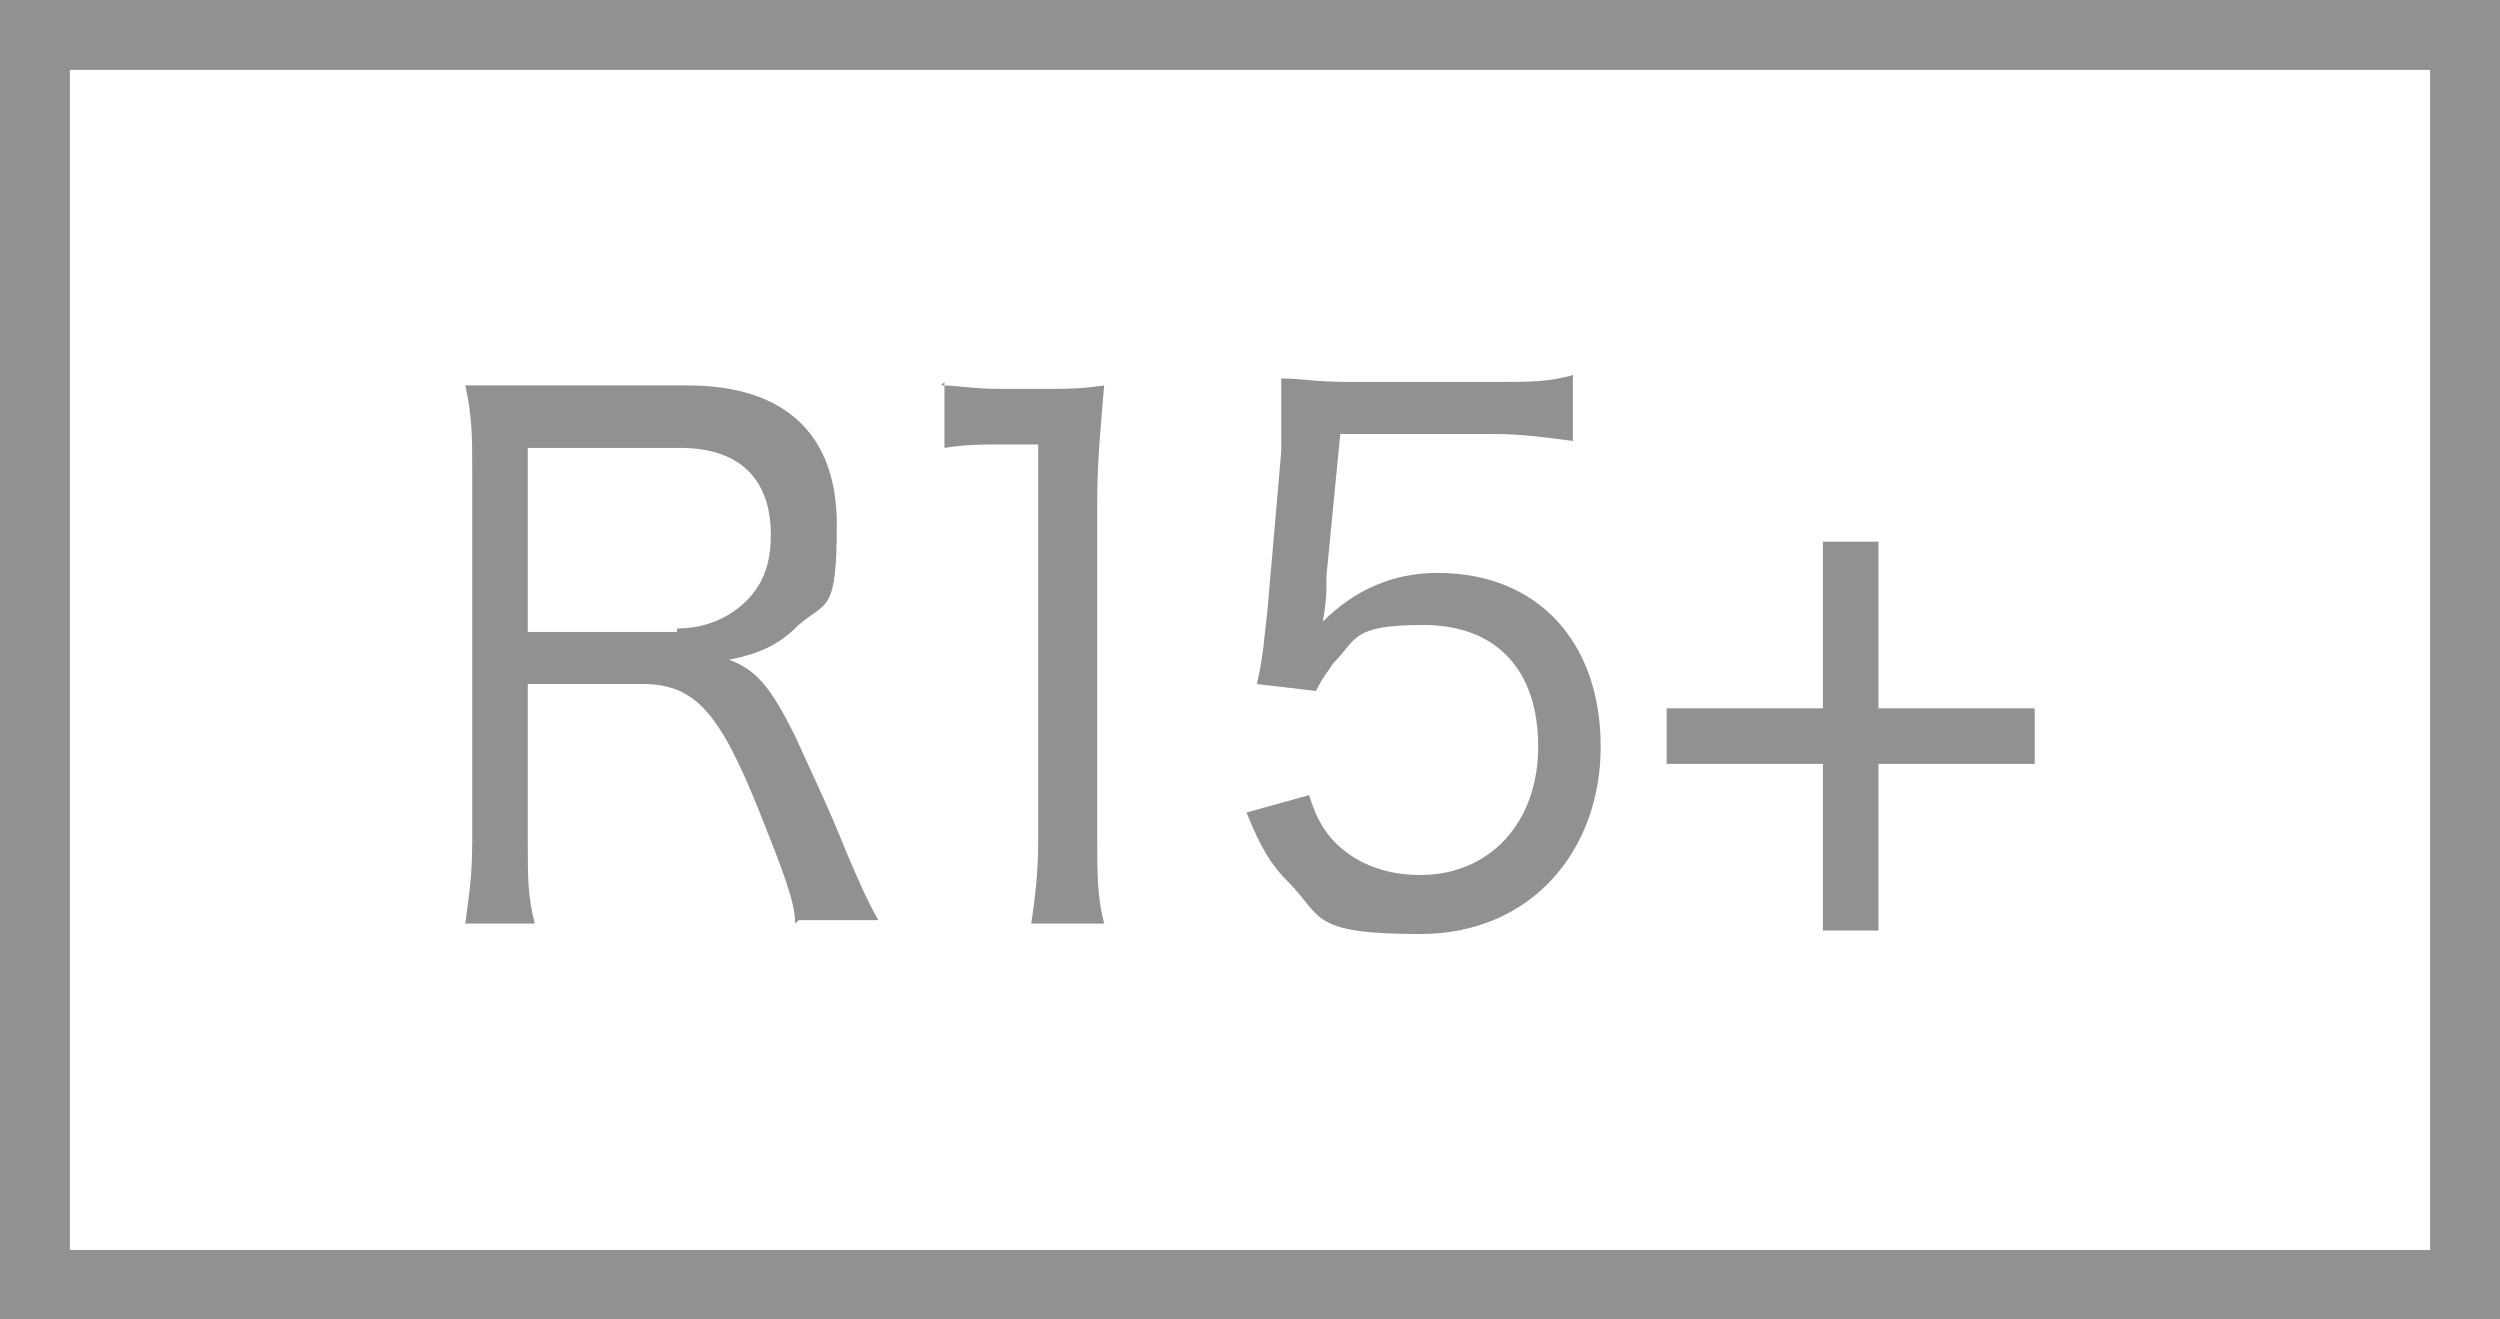
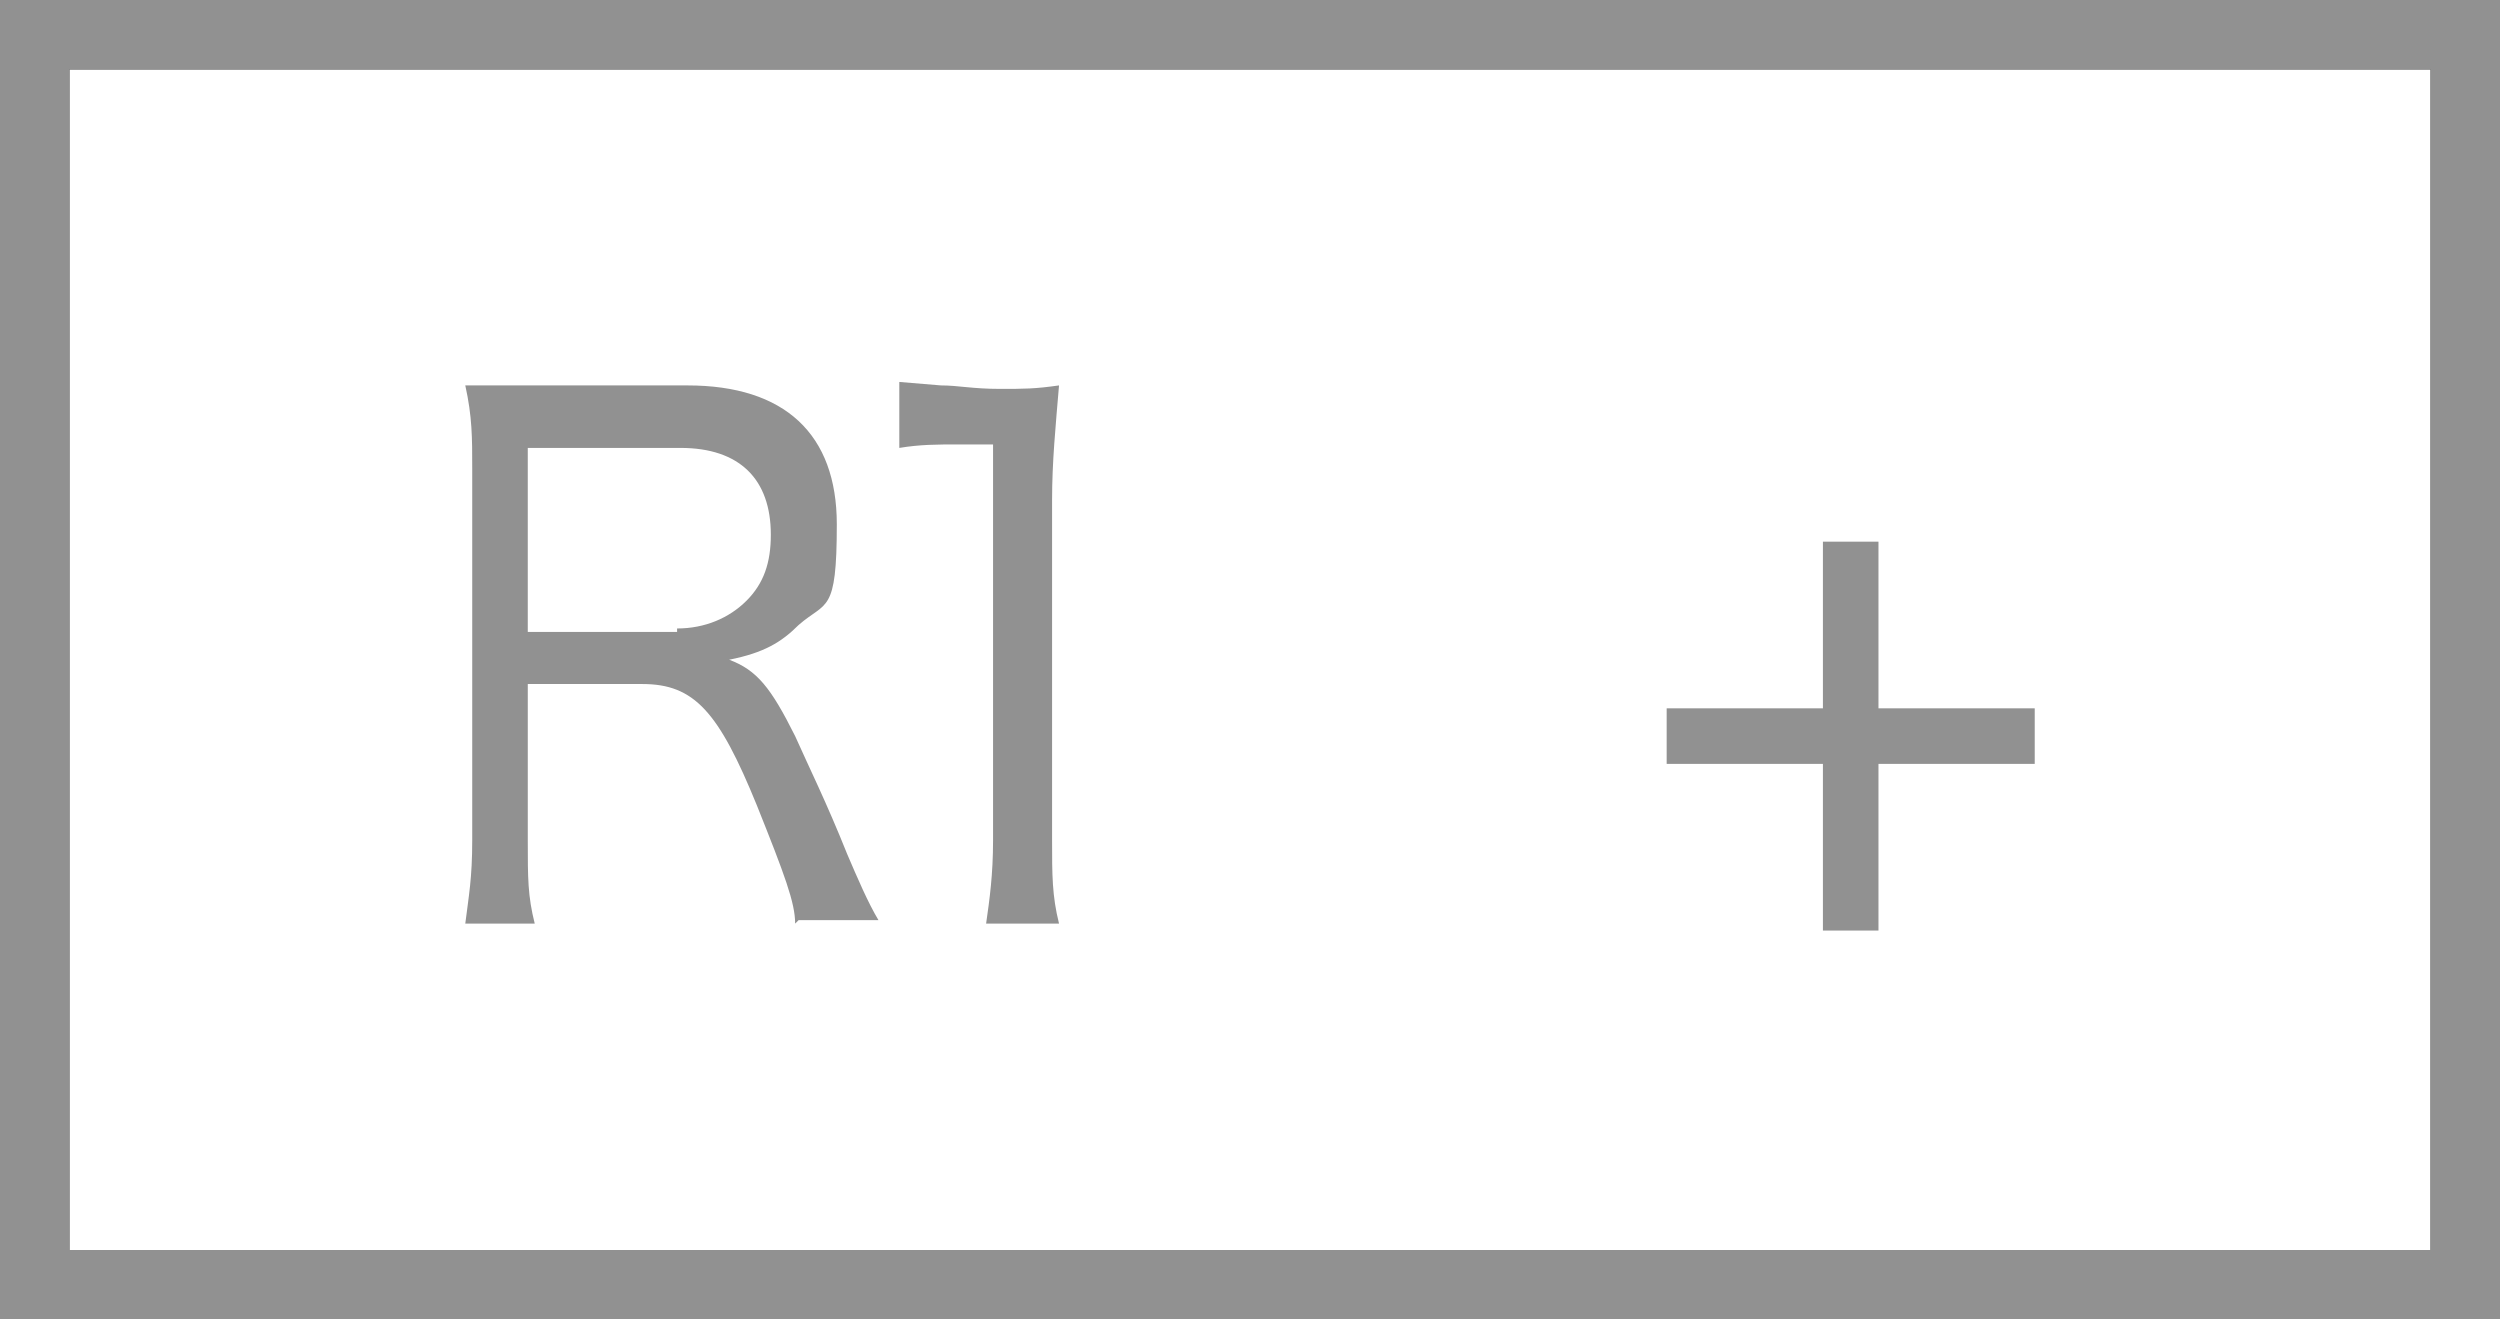
<svg xmlns="http://www.w3.org/2000/svg" id="_レイヤー_1" data-name="レイヤー 1" version="1.1" viewBox="0 0 72 38">
  <rect x="0" y="0" width="72" height="38" fill="#333333" stroke="none" />
  <defs>
    <style>
      .cls-1 {
        fill: #919191;
      }

      .cls-1, .cls-2 {
        stroke-width: 0px;
      }

      .cls-2 {
        fill: #fff;
      }
    </style>
  </defs>
  <rect class="cls-2" x="2" y="2" width="68" height="34" />
  <path class="cls-1" d="M70,2v34H2V2h68M72,0H0v38h72V0Z" />
  <g>
    <path class="cls-1" d="M22.9,26.6c0-.6-.3-1.4-1.1-3.4-1.1-2.7-1.8-3.5-3.3-3.5h-3.3v4.5c0,1.1,0,1.6.2,2.4h-2c.1-.8.2-1.3.2-2.4v-10.7c0-.9,0-1.5-.2-2.4.7,0,1.2,0,2.2,0h4.2c2.8,0,4.3,1.4,4.3,4s-.3,2.2-1.1,2.9c-.5.5-1,.8-2,1,.8.3,1.2.8,1.9,2.2.4.9.9,1.9,1.5,3.4.3.7.6,1.4.9,1.9h-2.3ZM19.5,18.1c.8,0,1.5-.3,2-.8.5-.5.7-1.1.7-1.9,0-1.6-.9-2.5-2.6-2.5h-4.4v5.3h4.3Z" />
-     <path class="cls-1" d="M27.1,11.1c.5,0,.9.1,1.7.1h1.3c.7,0,1,0,1.7-.1-.1,1.2-.2,2.2-.2,3.3v9.8c0,1,0,1.6.2,2.4h-2.1c.1-.7.2-1.4.2-2.4v-11.4h-1c-.6,0-1.1,0-1.7.1v-1.9Z" />
-     <path class="cls-1" d="M38.2,17q0,.3-.1.9c.9-.9,2-1.4,3.3-1.4,2.9,0,4.7,2,4.7,5s-2,5.4-5.2,5.4-2.8-.5-3.8-1.5c-.5-.5-.8-1-1.2-2l1.8-.5c.2.6.3.8.6,1.2.6.7,1.5,1.1,2.6,1.1,2,0,3.4-1.5,3.4-3.7s-1.2-3.5-3.3-3.5-1.9.4-2.6,1.1c-.2.3-.3.4-.5.8l-1.7-.2c.2-.9.2-1.3.3-2.1l.4-4.6c0-.7,0-.8,0-1.4s0,0,0-.7c.6,0,.9.1,2,.1h4.1c1.1,0,1.6,0,2.3-.2v1.9c-.8-.1-1.4-.2-2.3-.2h-4.4l-.4,4.1Z" />
+     <path class="cls-1" d="M27.1,11.1c.5,0,.9.1,1.7.1c.7,0,1,0,1.7-.1-.1,1.2-.2,2.2-.2,3.3v9.8c0,1,0,1.6.2,2.4h-2.1c.1-.7.2-1.4.2-2.4v-11.4h-1c-.6,0-1.1,0-1.7.1v-1.9Z" />
    <path class="cls-1" d="M54.1,26.8h-1.6v-4.8h-4.5v-1.6h4.5v-4.8h1.6v4.8h4.5v1.6h-4.5v4.8Z" />
  </g>
</svg>